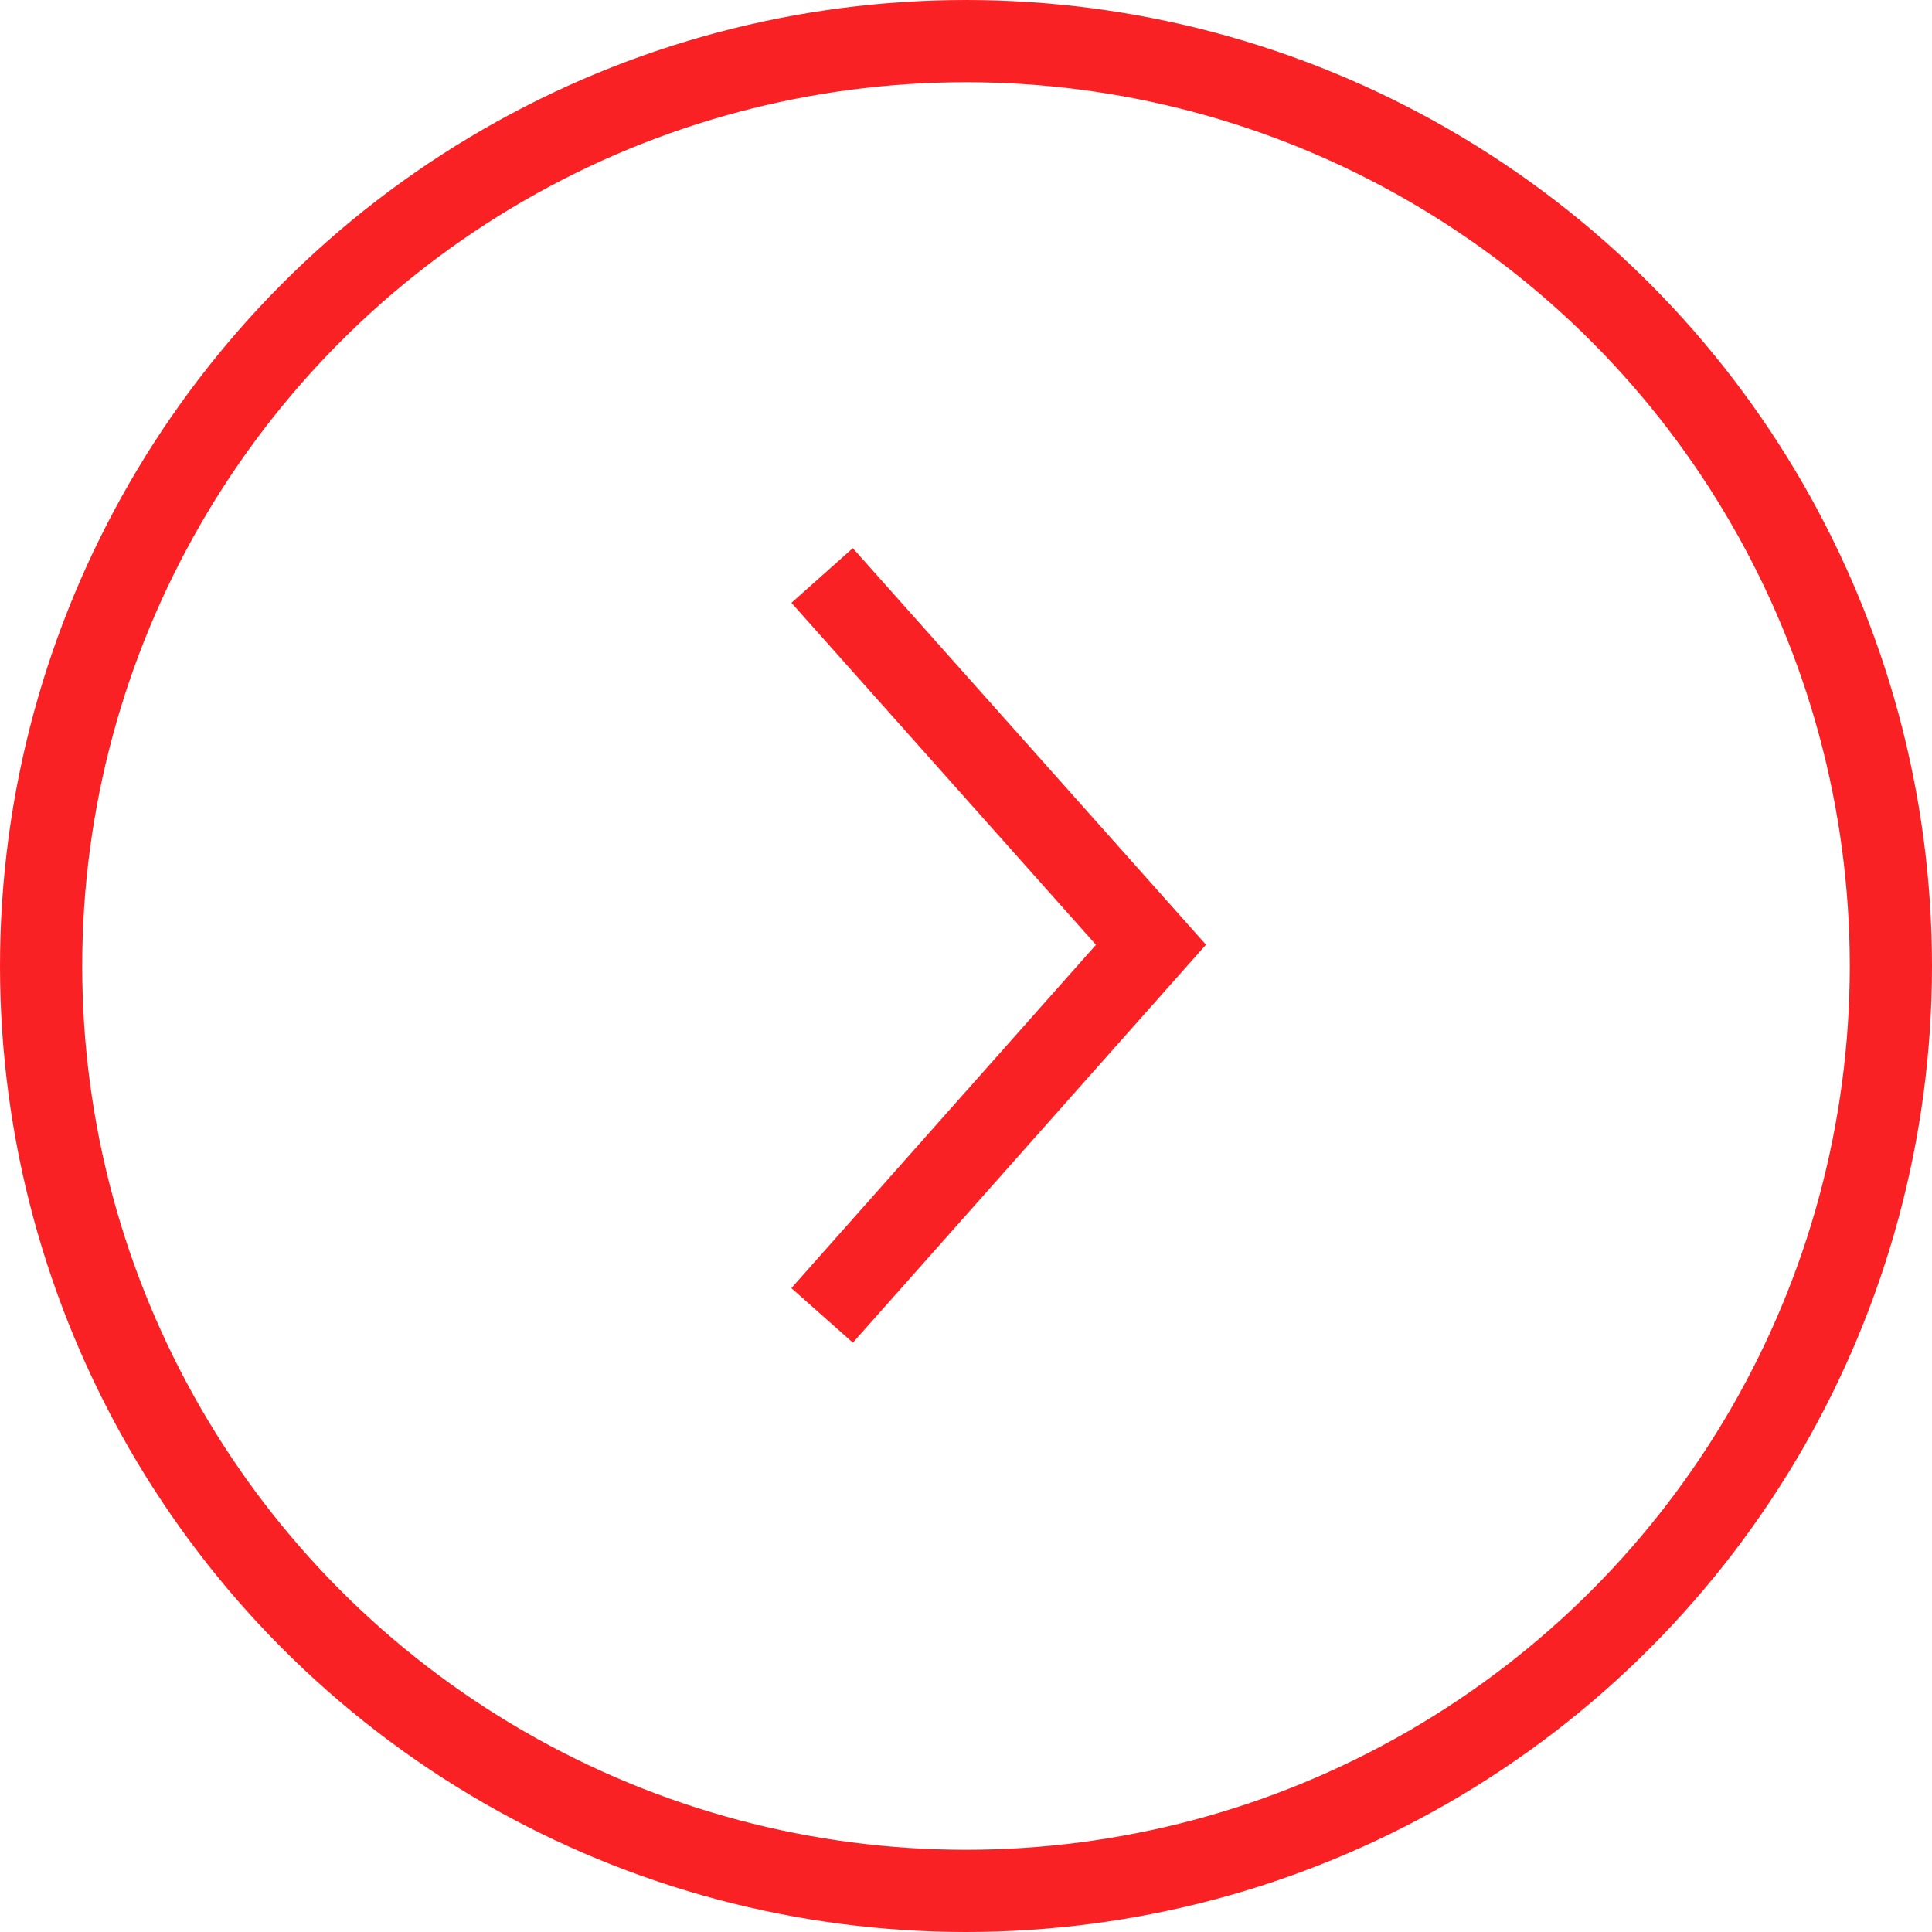
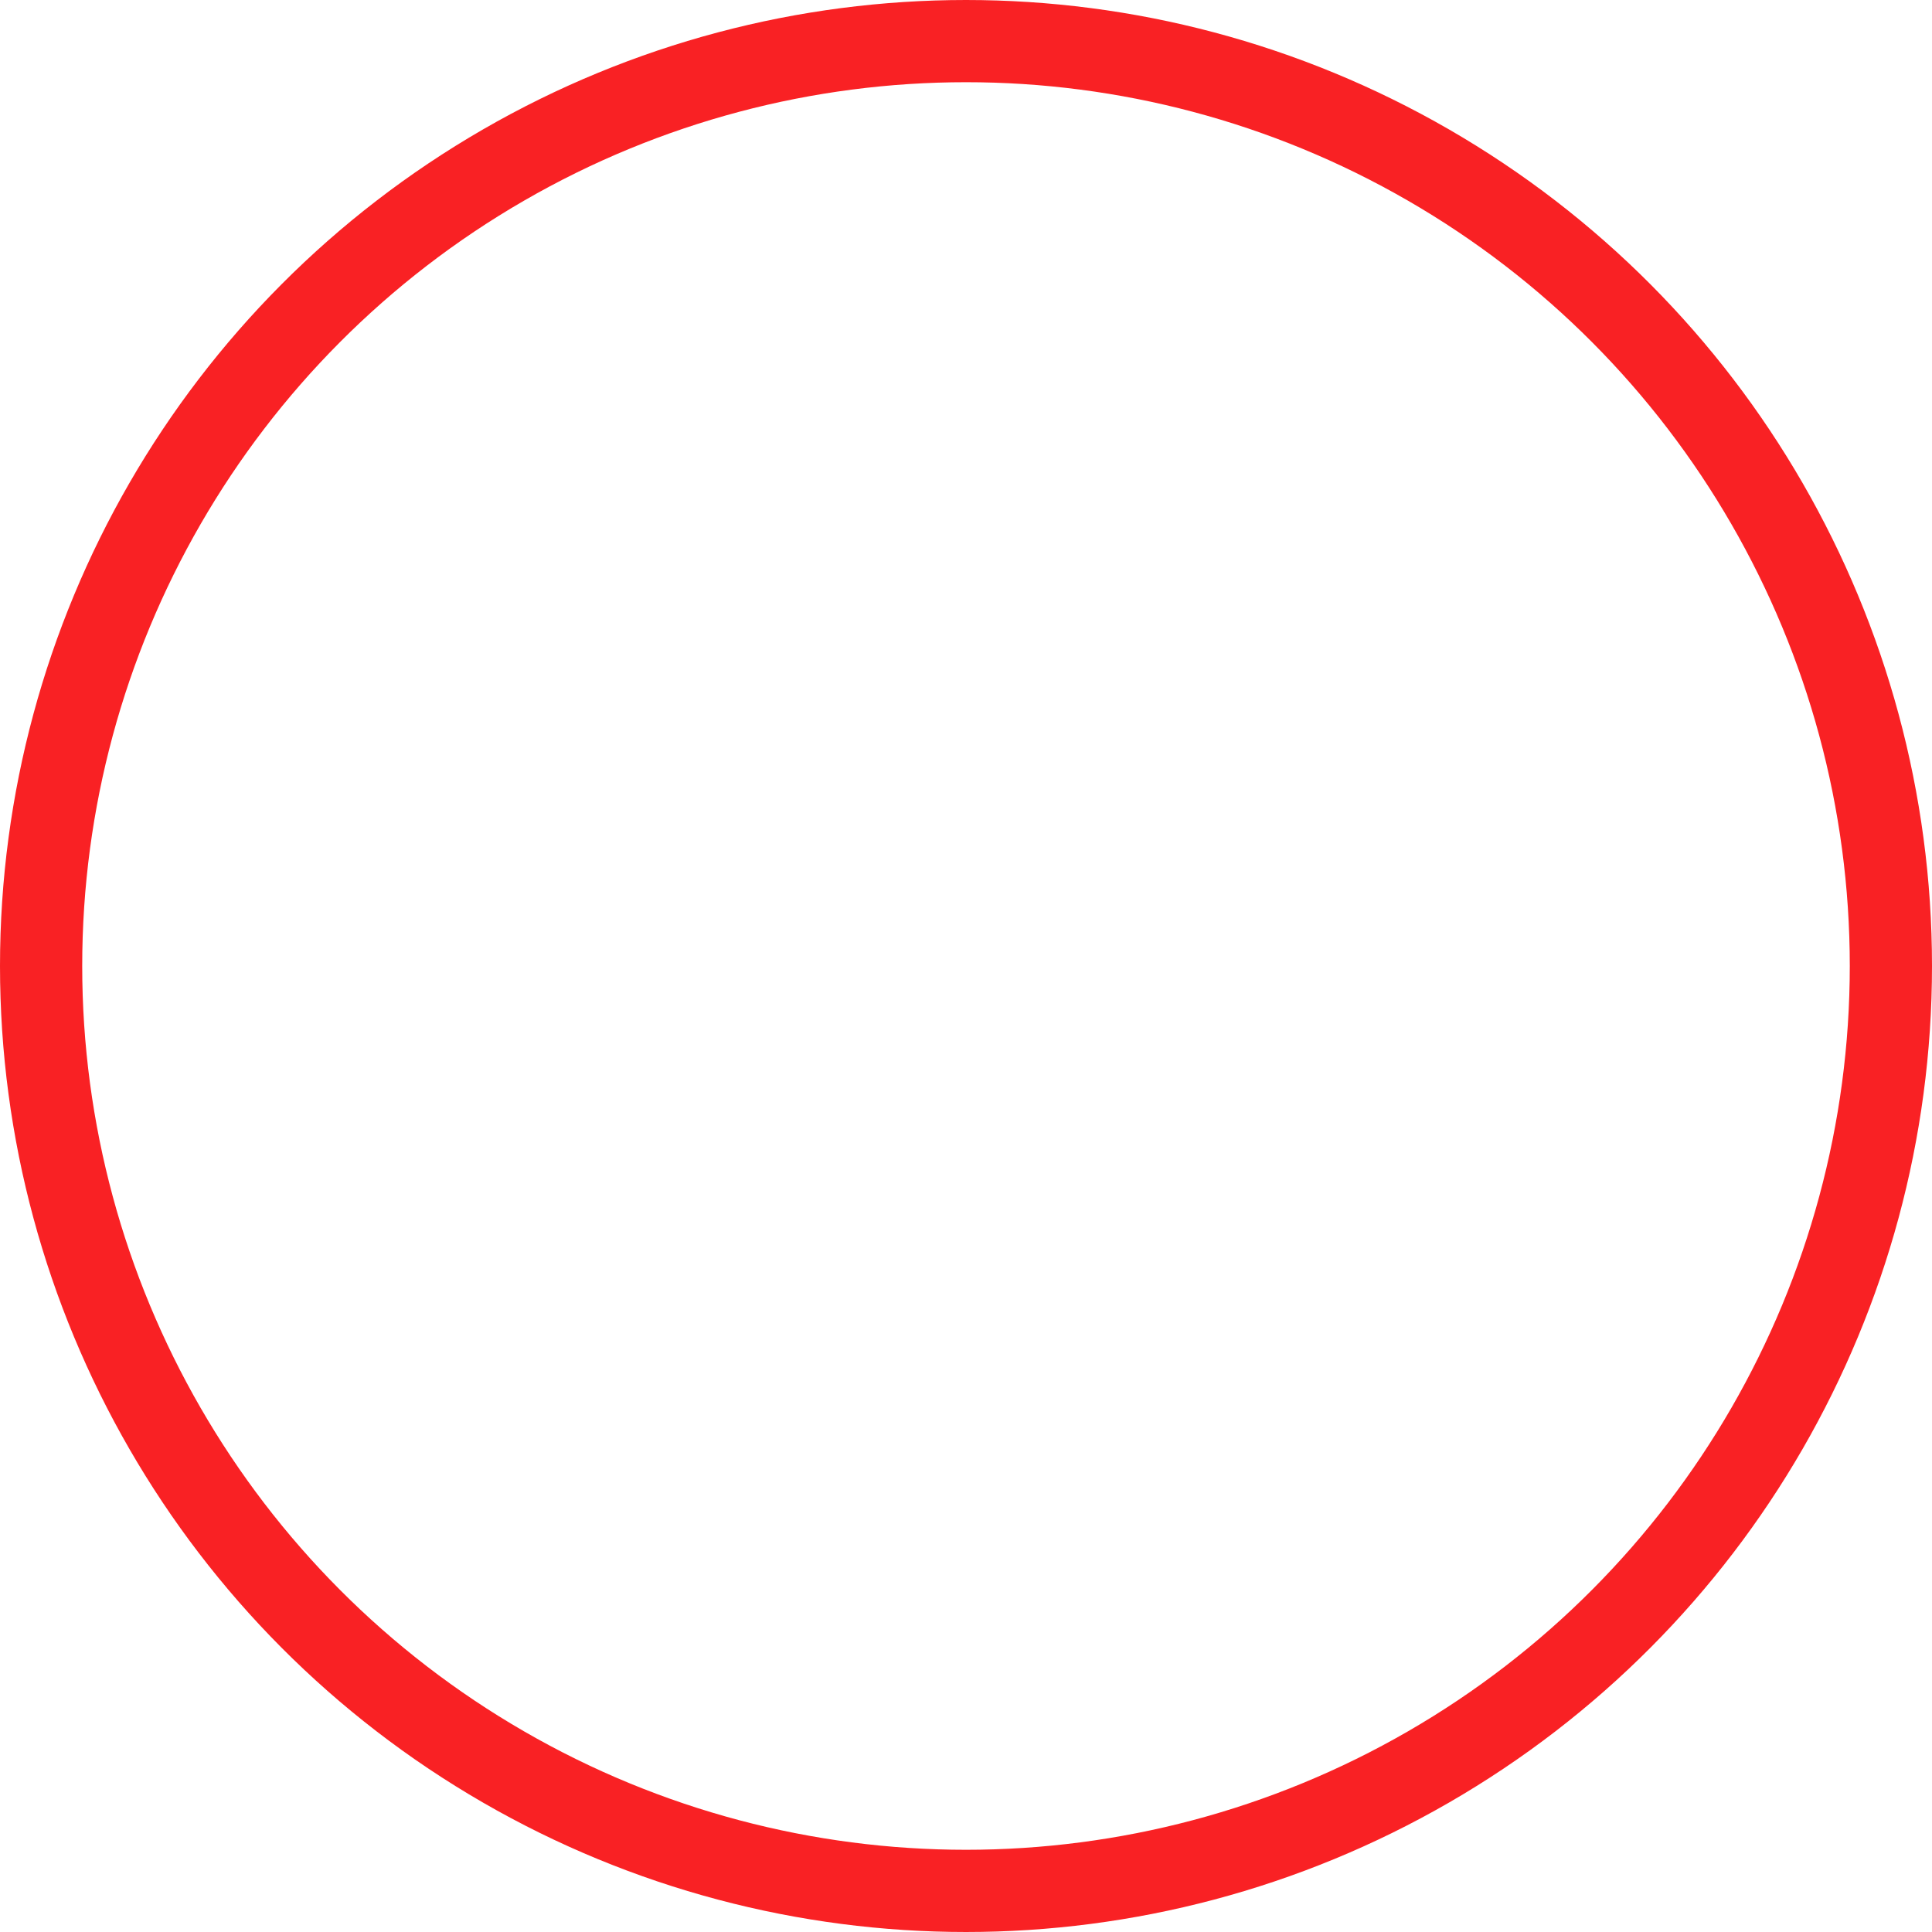
<svg xmlns="http://www.w3.org/2000/svg" width="47" height="47" viewBox="0 0 47 47" fill="none">
-   <path d="M20 14L28 22.983L20 32" stroke="#F92124" stroke-width="2" stroke-miterlimit="10" />
  <circle cx="23.5" cy="23.5" r="22.5" stroke="#F92124" stroke-width="2" />
</svg>